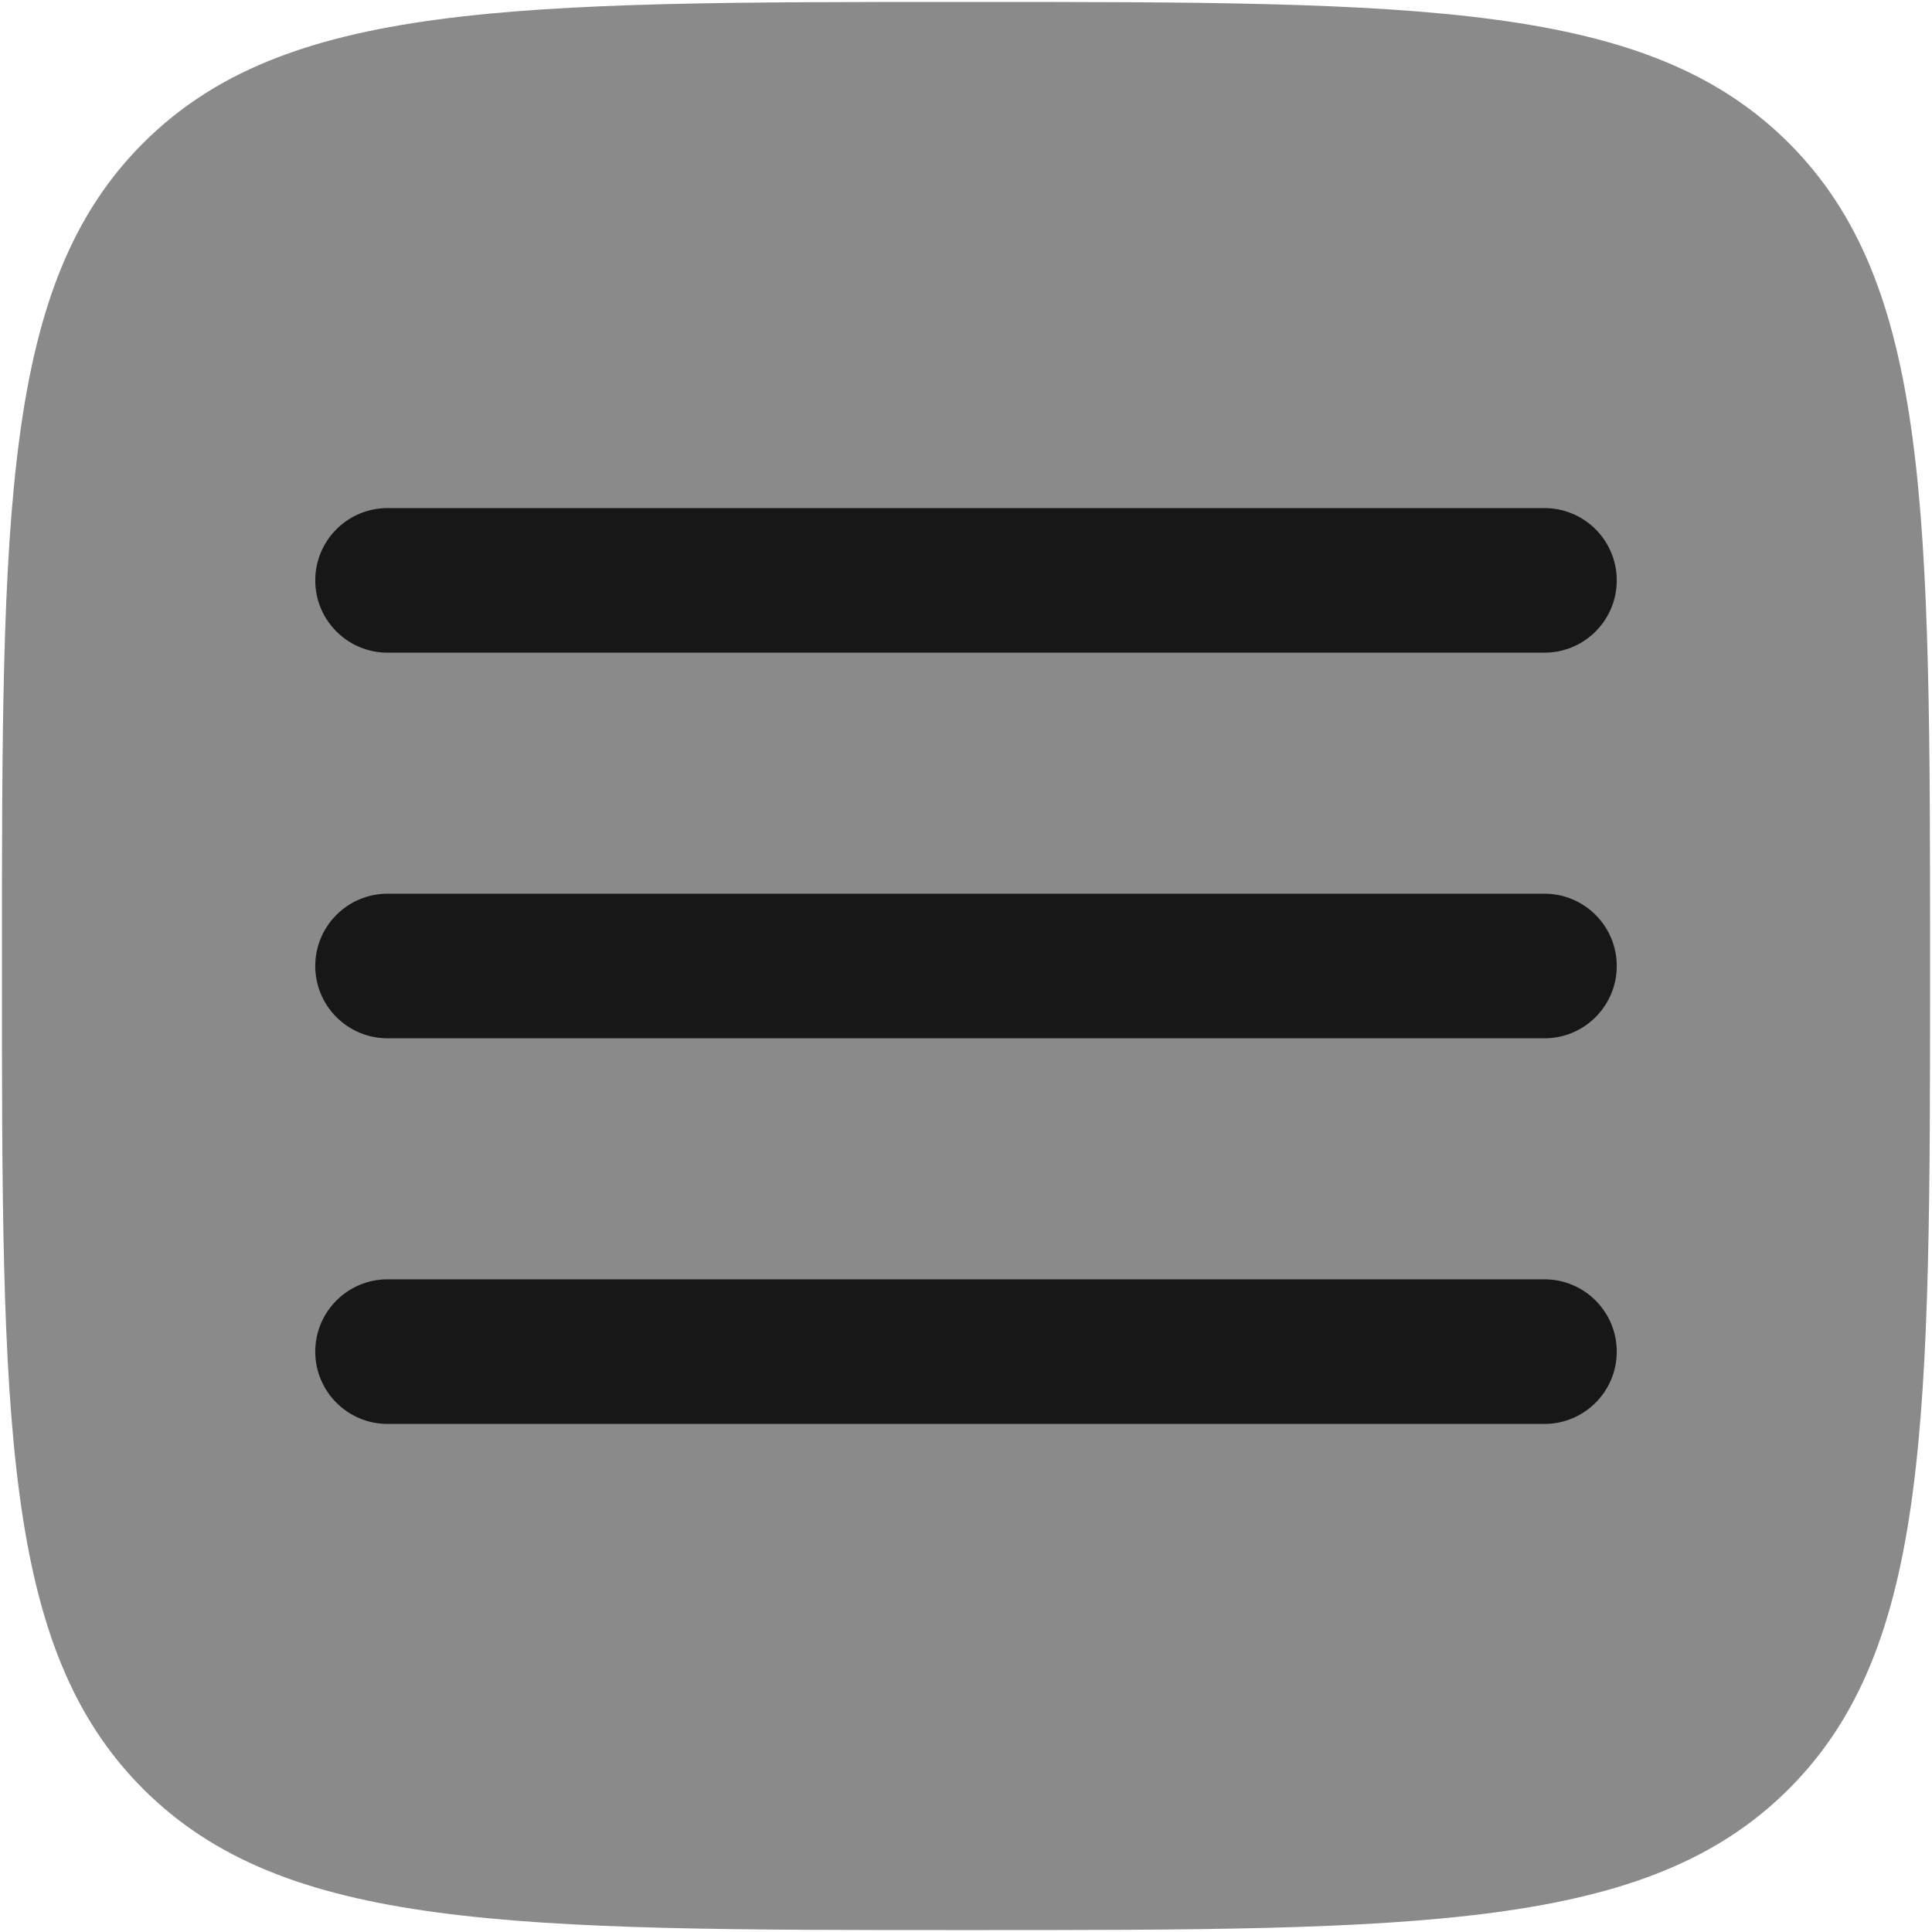
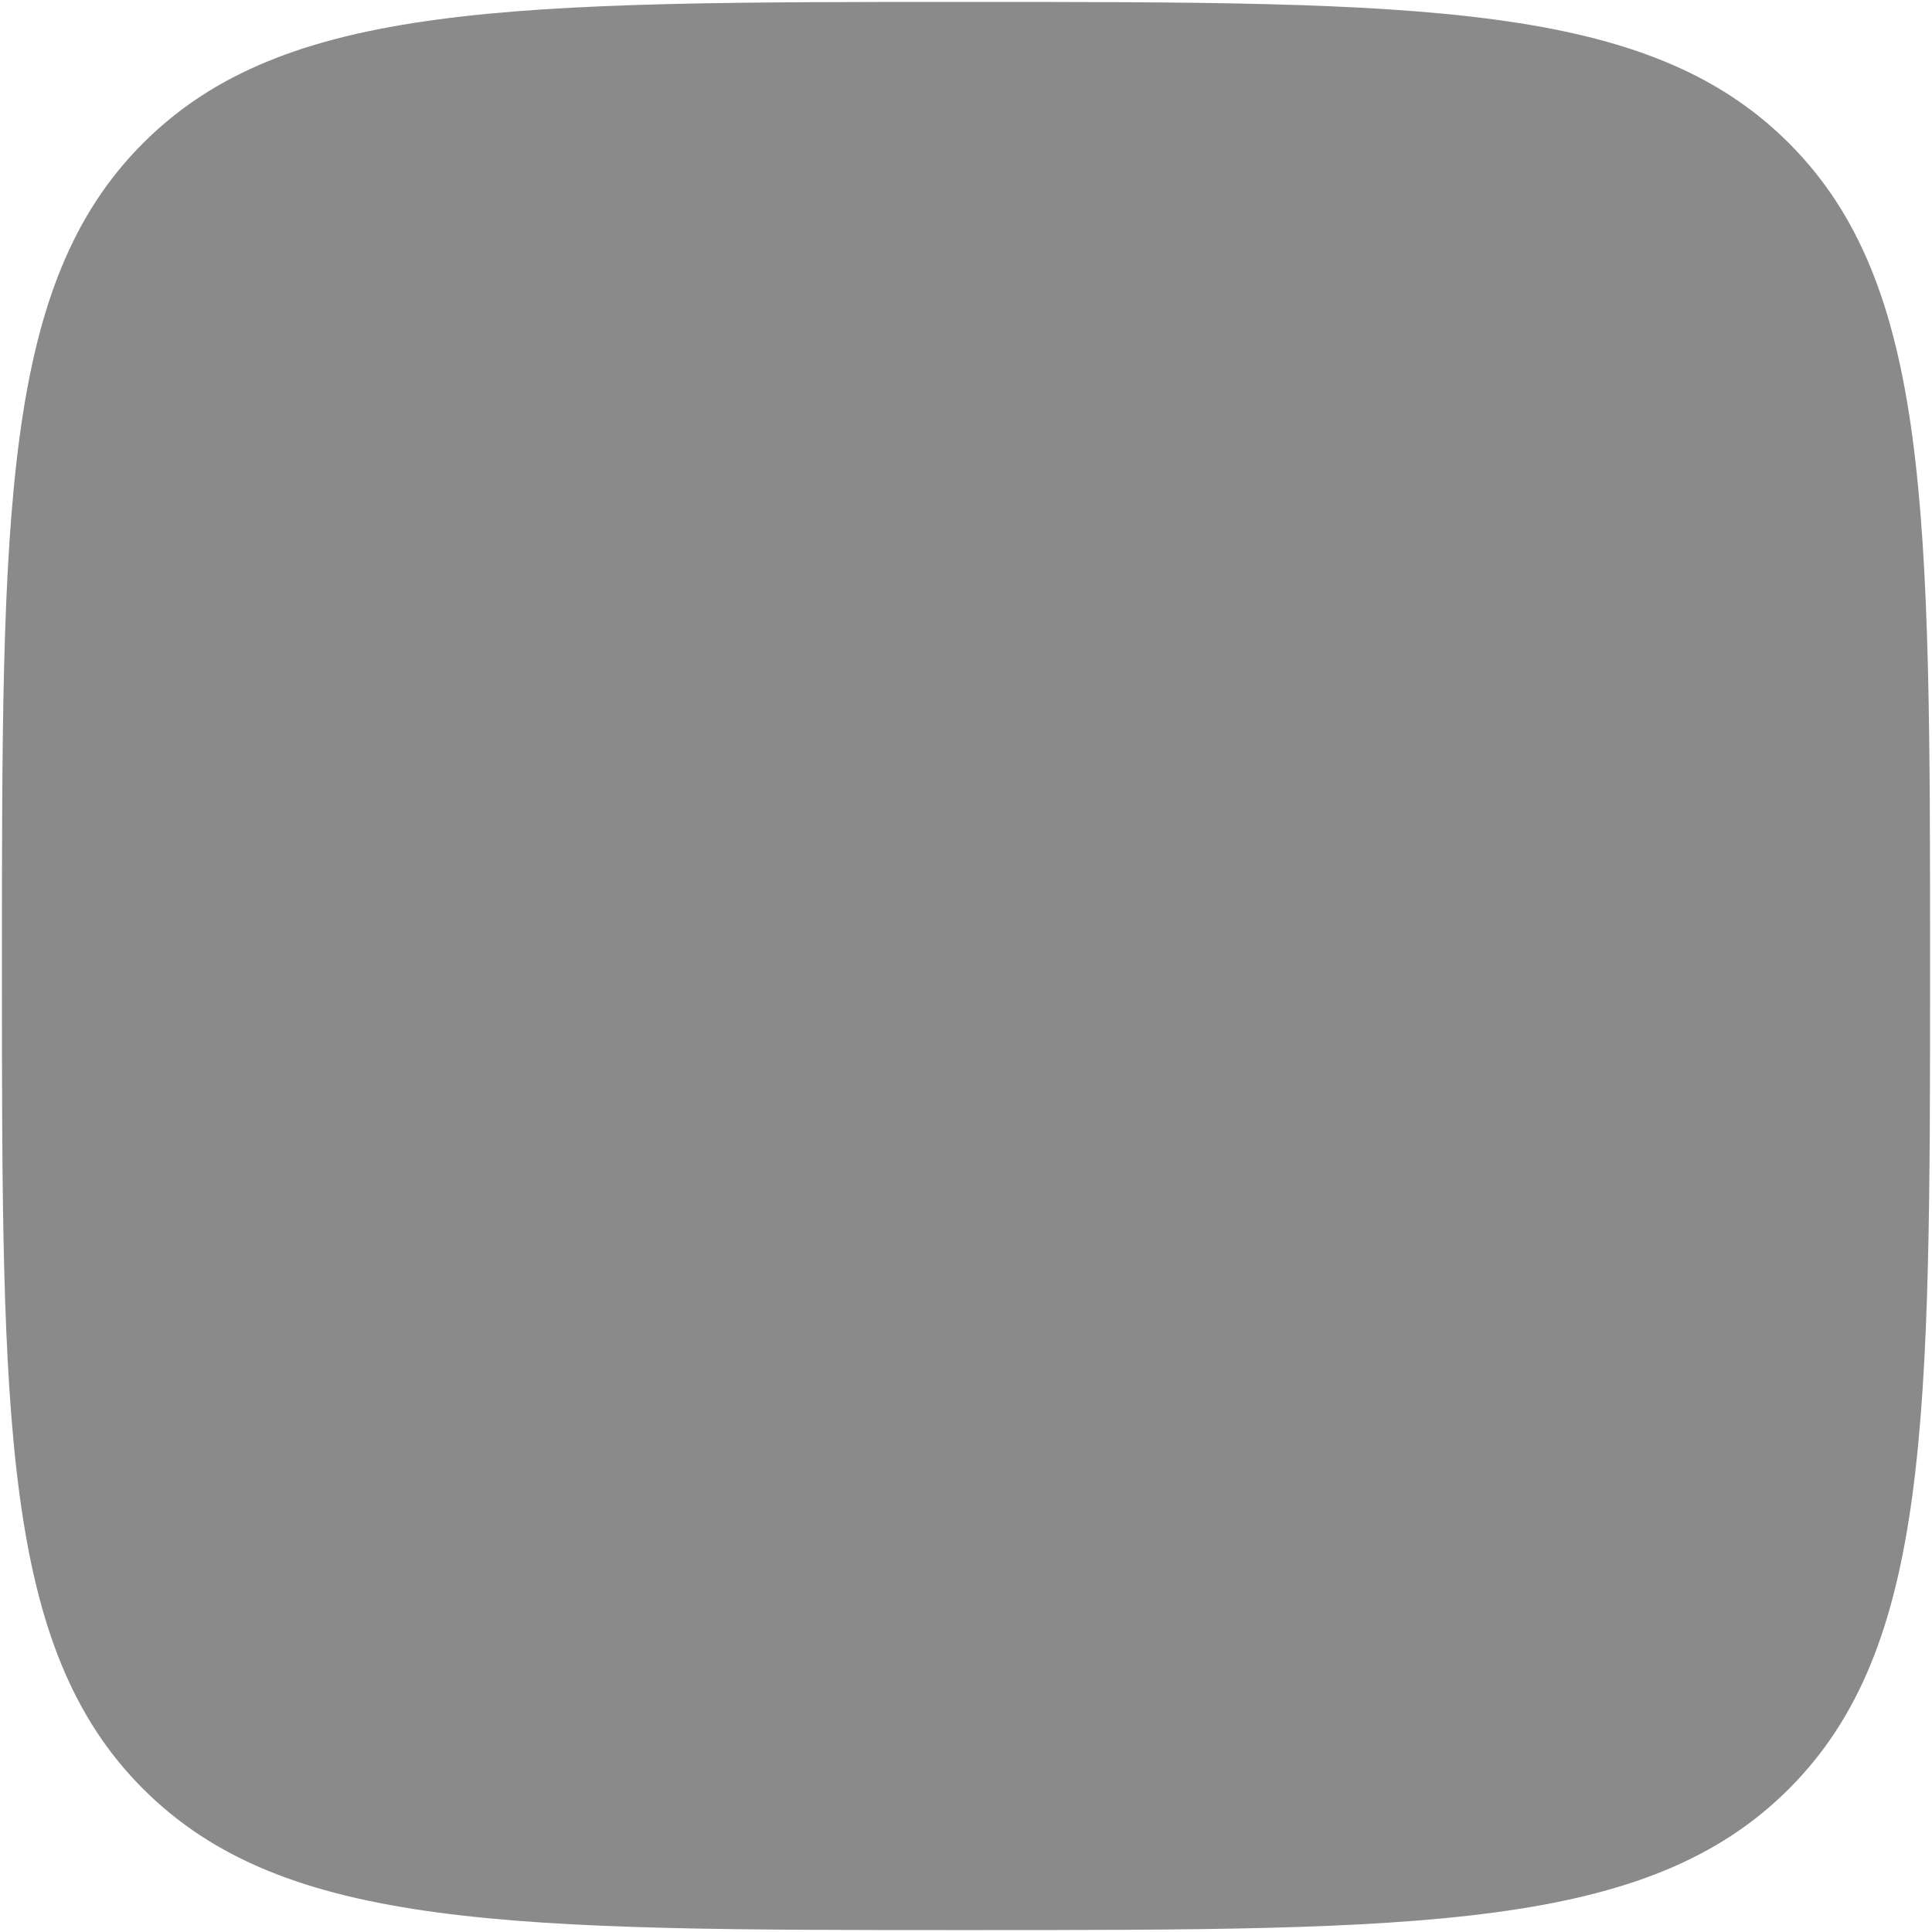
<svg xmlns="http://www.w3.org/2000/svg" width="668" height="668" viewBox="0 0 668 668" fill="none">
  <path opacity="0.5" d="M334.001 667.335C176.866 667.335 98.299 667.335 49.484 618.518C0.668 569.705 0.668 491.135 0.668 334.001C0.668 176.866 0.668 98.299 49.484 49.484C98.299 0.668 176.866 0.668 334.001 0.668C491.135 0.668 569.705 0.668 618.518 49.484C667.335 98.299 667.335 176.866 667.335 334.001C667.335 491.135 667.335 569.705 618.518 618.518C569.705 667.335 491.135 667.335 334.001 667.335Z" fill="#171717" />
-   <path d="M559 200.668C559 214.475 547.807 225.668 534 225.668H134C120.193 225.668 109 214.475 109 200.668C109 186.861 120.193 175.668 134 175.668H534C547.807 175.668 559 186.861 559 200.668Z" fill="#171717" />
-   <path d="M559 334C559 347.807 547.807 359 534 359H134C120.193 359 109 347.807 109 334C109 320.193 120.193 309 134 309H534C547.807 309 559 320.193 559 334Z" fill="#171717" />
-   <path d="M559 467.332C559 481.139 547.807 492.332 534 492.332H134C120.193 492.332 109 481.139 109 467.332C109 453.525 120.193 442.332 134 442.332H534C547.807 442.332 559 453.525 559 467.332Z" fill="#171717" />
</svg>